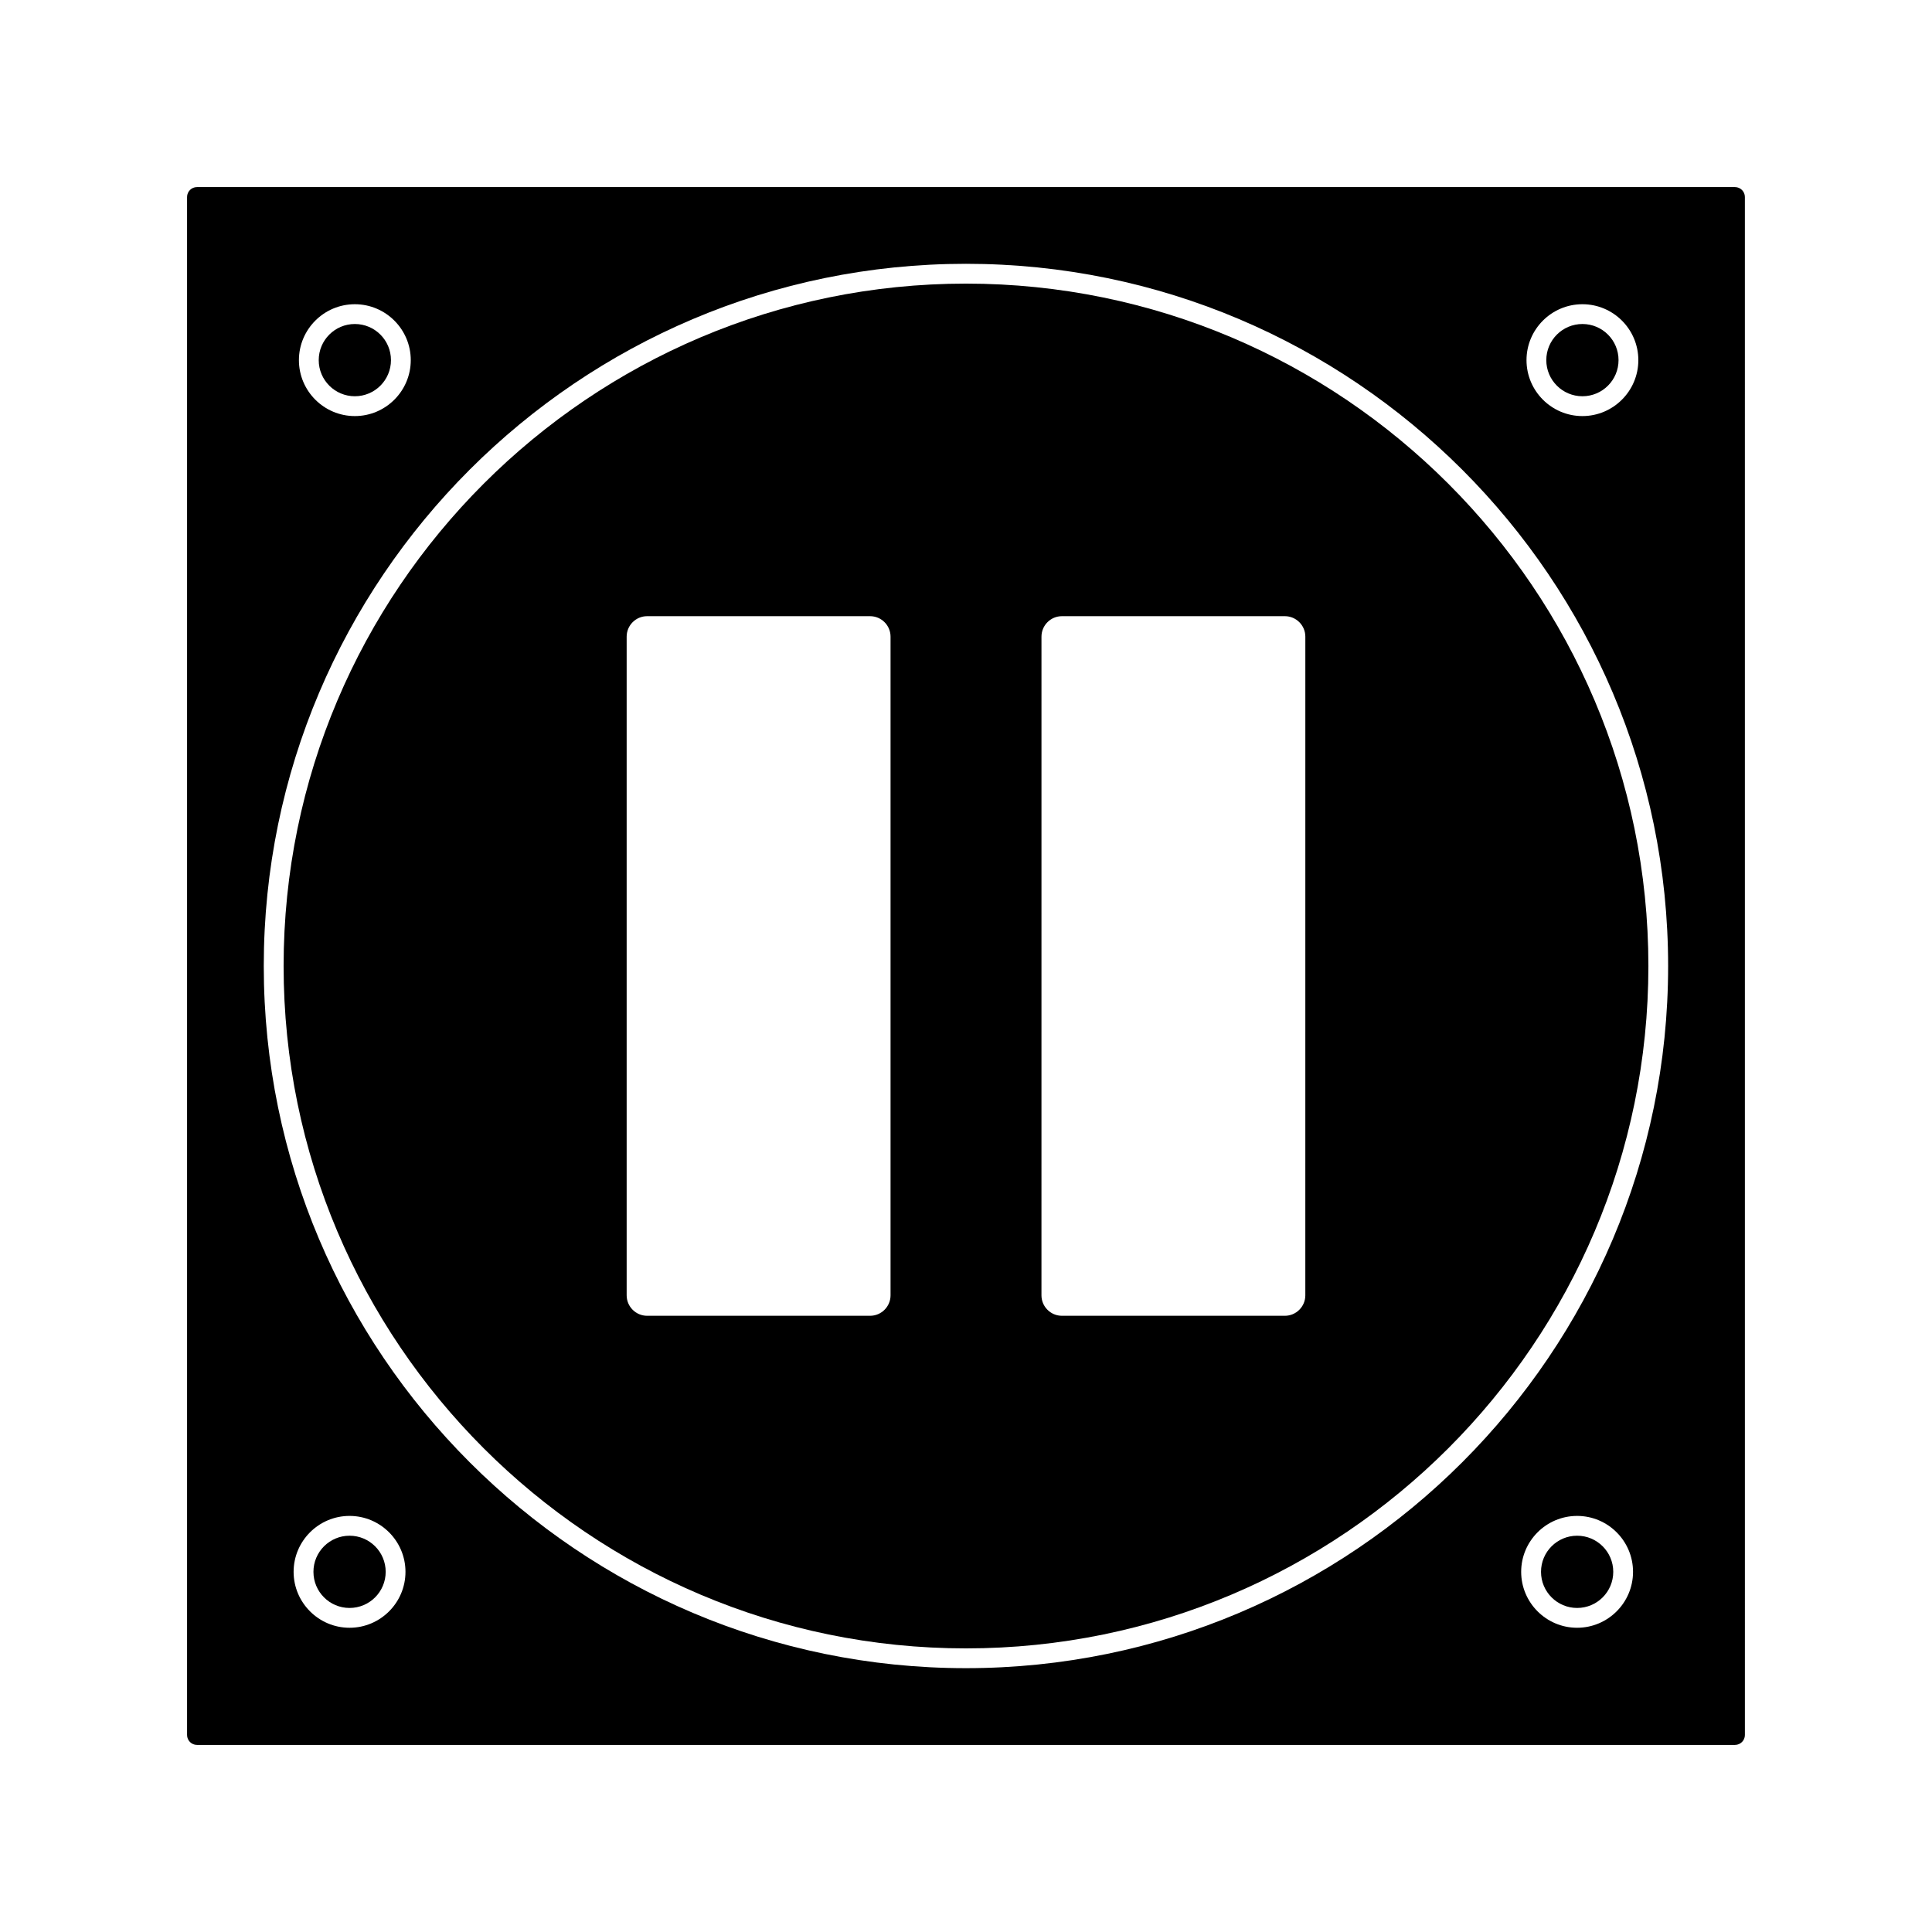
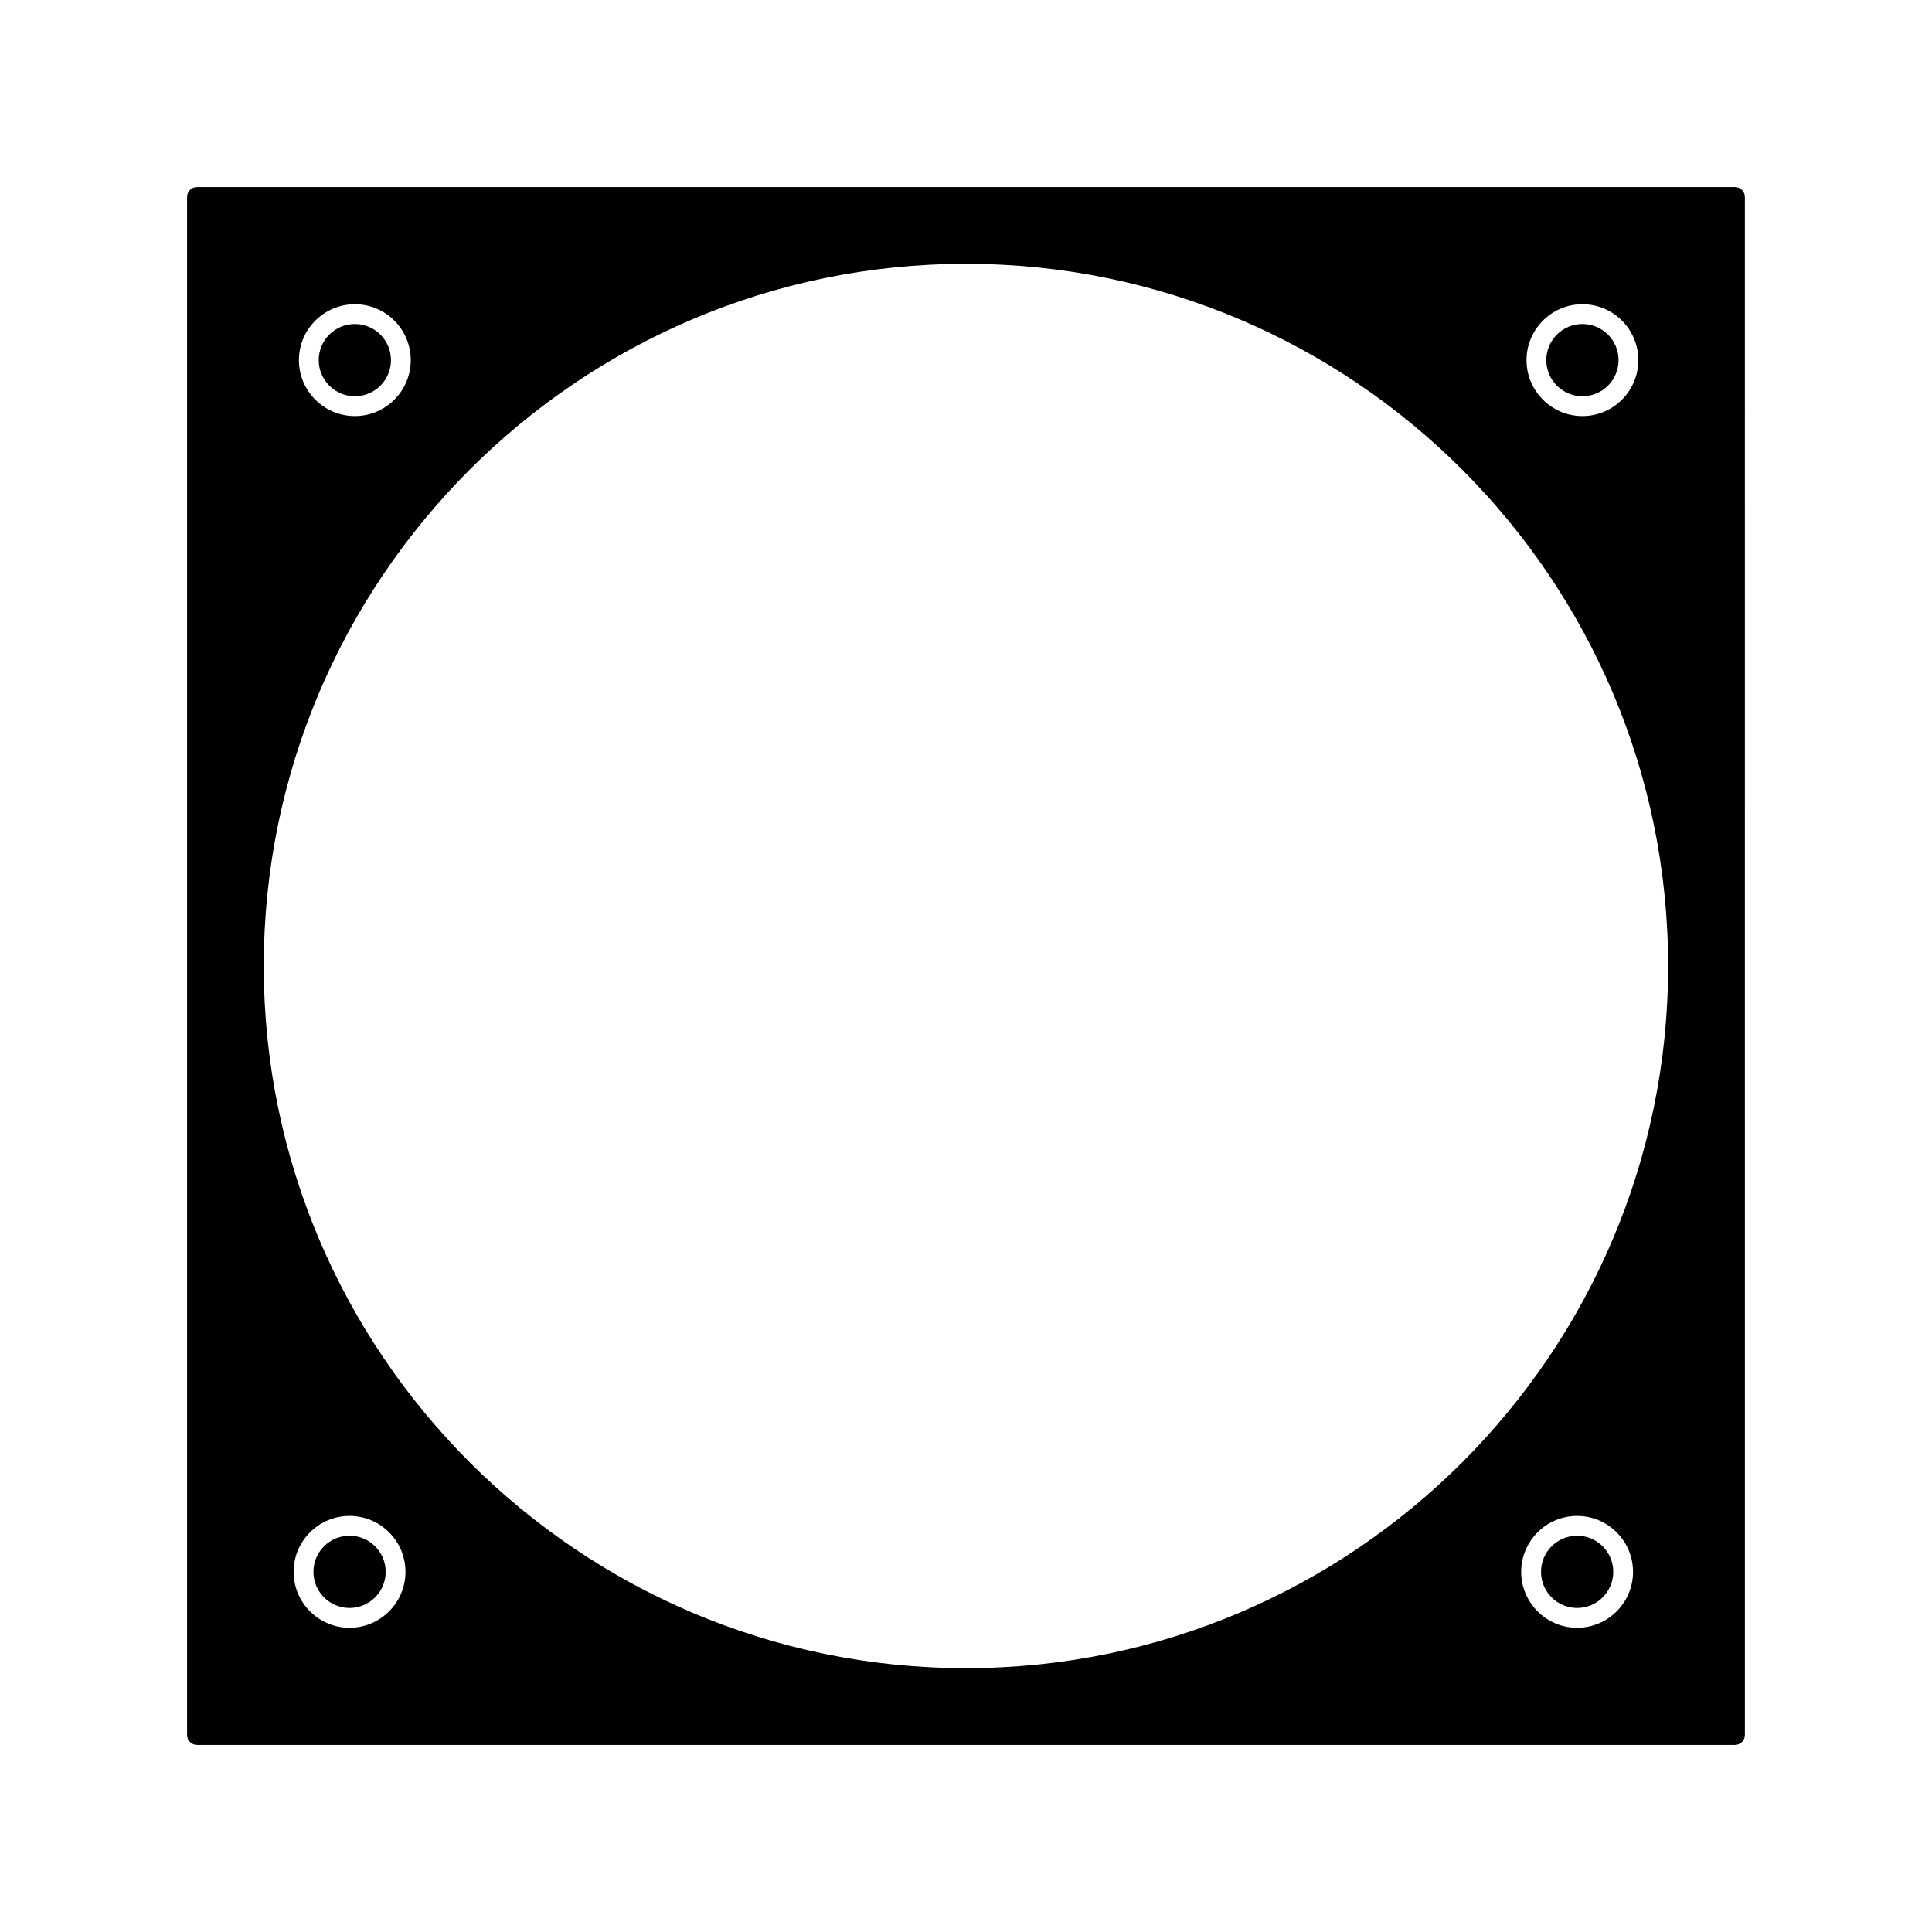
<svg xmlns="http://www.w3.org/2000/svg" fill="#000000" width="800px" height="800px" version="1.1" viewBox="144 144 512 512">
  <g>
    <path d="m571.53 560.55c0 5.289-4.285 9.574-9.574 9.574-5.285 0-9.57-4.285-9.57-9.574 0-5.285 4.285-9.57 9.57-9.57 5.289 0 9.574 4.285 9.574 9.57" />
    <path d="m246.21 560.55c0 5.289-4.289 9.574-9.574 9.574-5.285 0-9.57-4.285-9.57-9.574 0-5.285 4.285-9.57 9.57-9.57 5.285 0 9.574 4.285 9.574 9.57" />
    <path d="m247.61 239.44c0 5.285-4.285 9.57-9.574 9.57-5.285 0-9.57-4.285-9.57-9.57 0-5.289 4.285-9.574 9.57-9.574 5.289 0 9.574 4.285 9.574 9.574" />
    <path d="m572.93 239.44c0 5.285-4.285 9.57-9.57 9.57-5.289 0-9.574-4.285-9.574-9.57 0-5.289 4.285-9.574 9.574-9.574 5.285 0 9.57 4.285 9.57 9.574" />
-     <path d="m400 219.16c-99.715 0-180.84 81.121-180.84 180.84 0 99.711 81.121 180.84 180.84 180.84 99.711 0 180.84-81.125 180.84-180.84 0-99.715-81.125-180.84-180.84-180.84zm-19.996 268.11c0 2.992-2.434 5.426-5.426 5.426h-59.082c-2.992 0-5.426-2.434-5.426-5.426v-174.55c0-2.992 2.434-5.426 5.426-5.426h59.082c2.992 0 5.426 2.434 5.426 5.426zm109.92 0c0 2.992-2.434 5.426-5.422 5.426h-59.082c-2.992 0-5.422-2.434-5.422-5.426l0.004-174.55c0-2.992 2.43-5.426 5.422-5.426h59.082c2.984 0 5.422 2.434 5.422 5.426z" />
    <path d="m603.79 193.58h-407.59c-1.449 0-2.625 1.176-2.625 2.625v407.59c0 1.449 1.176 2.625 2.625 2.625h407.59c1.449 0 2.625-1.176 2.625-2.625l-0.004-407.59c0-1.449-1.176-2.625-2.625-2.625zm-40.434 31.043c8.176 0 14.82 6.644 14.82 14.82 0 8.164-6.648 14.82-14.82 14.82s-14.816-6.648-14.816-14.82 6.641-14.82 14.816-14.82zm-325.32 0c8.172 0 14.82 6.644 14.82 14.82 0 8.164-6.644 14.82-14.82 14.82-8.176 0-14.824-6.648-14.82-14.82 0-8.172 6.648-14.82 14.82-14.82zm-1.406 350.75c-8.164 0-14.82-6.656-14.82-14.82 0-8.164 6.648-14.82 14.82-14.82 8.176 0 14.824 6.656 14.824 14.82 0 8.168-6.648 14.82-14.824 14.82zm325.32 0c-8.172 0-14.824-6.656-14.824-14.82 0-8.164 6.648-14.82 14.824-14.82s14.82 6.656 14.82 14.82c0 8.168-6.648 14.82-14.82 14.82zm-161.96 10.707c-102.61 0-186.09-83.477-186.09-186.09 0-102.61 83.477-186.08 186.09-186.08s186.08 83.477 186.08 186.09-83.473 186.08-186.08 186.08z" />
  </g>
</svg>